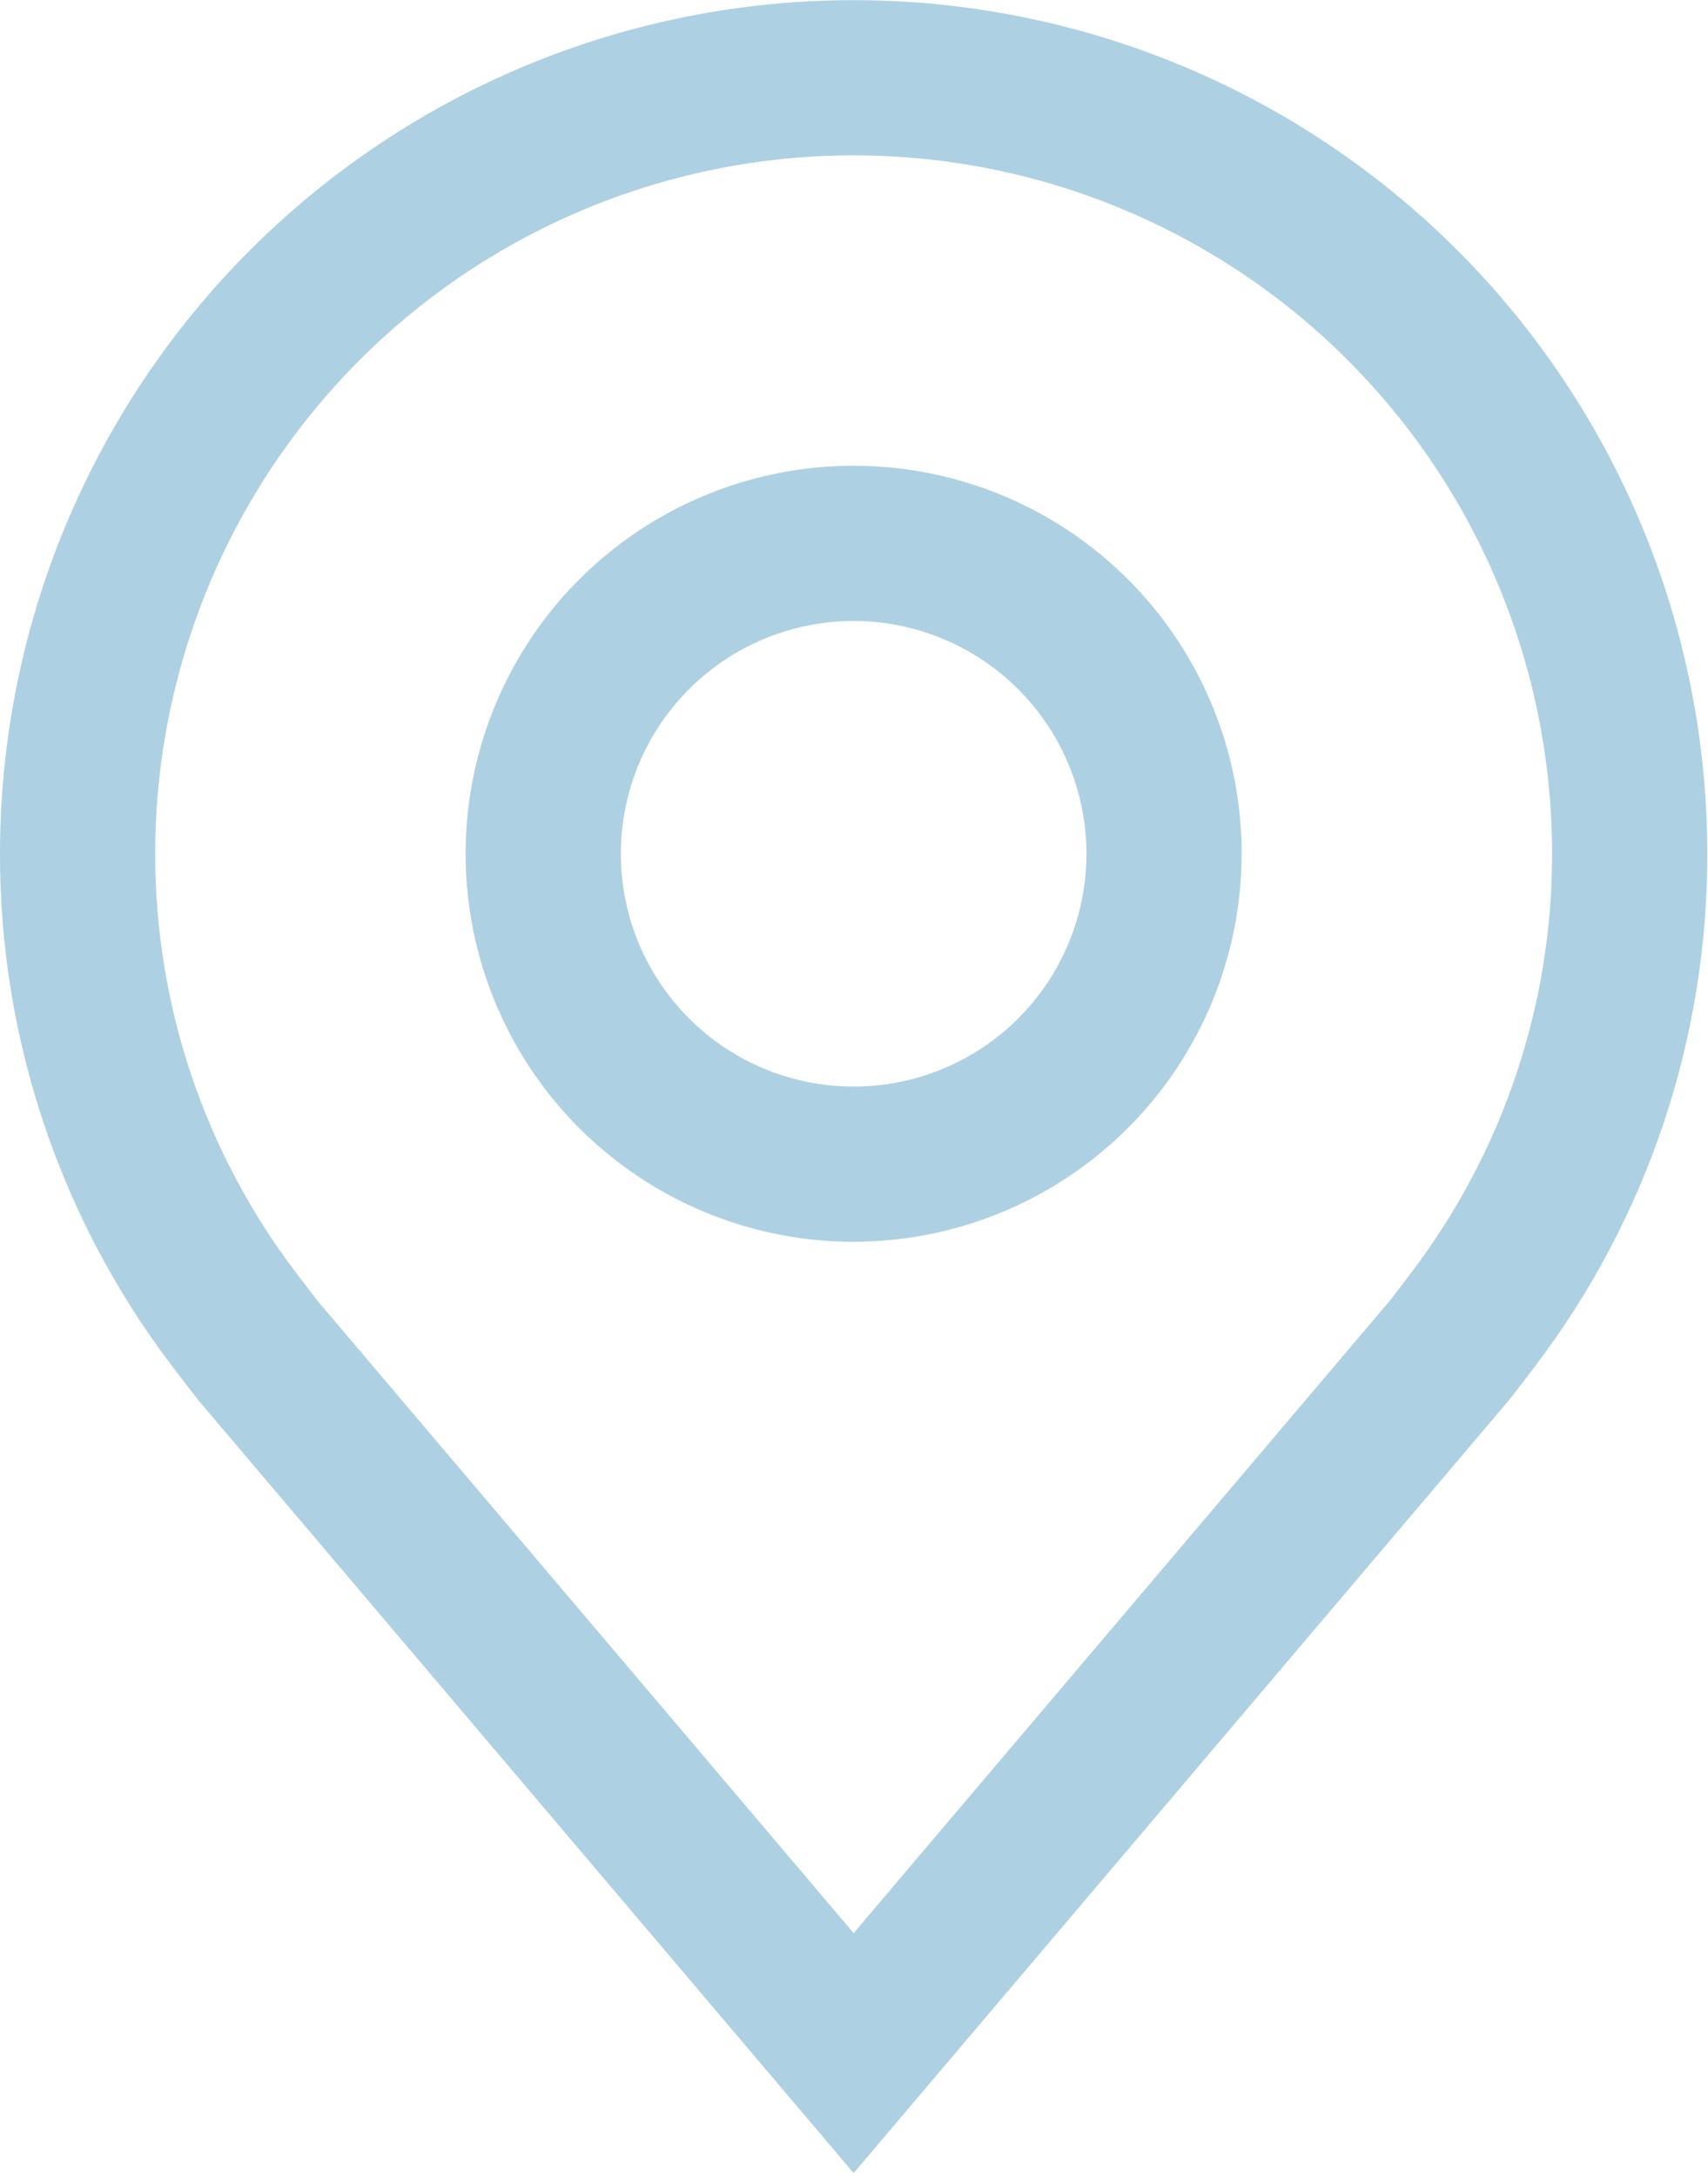
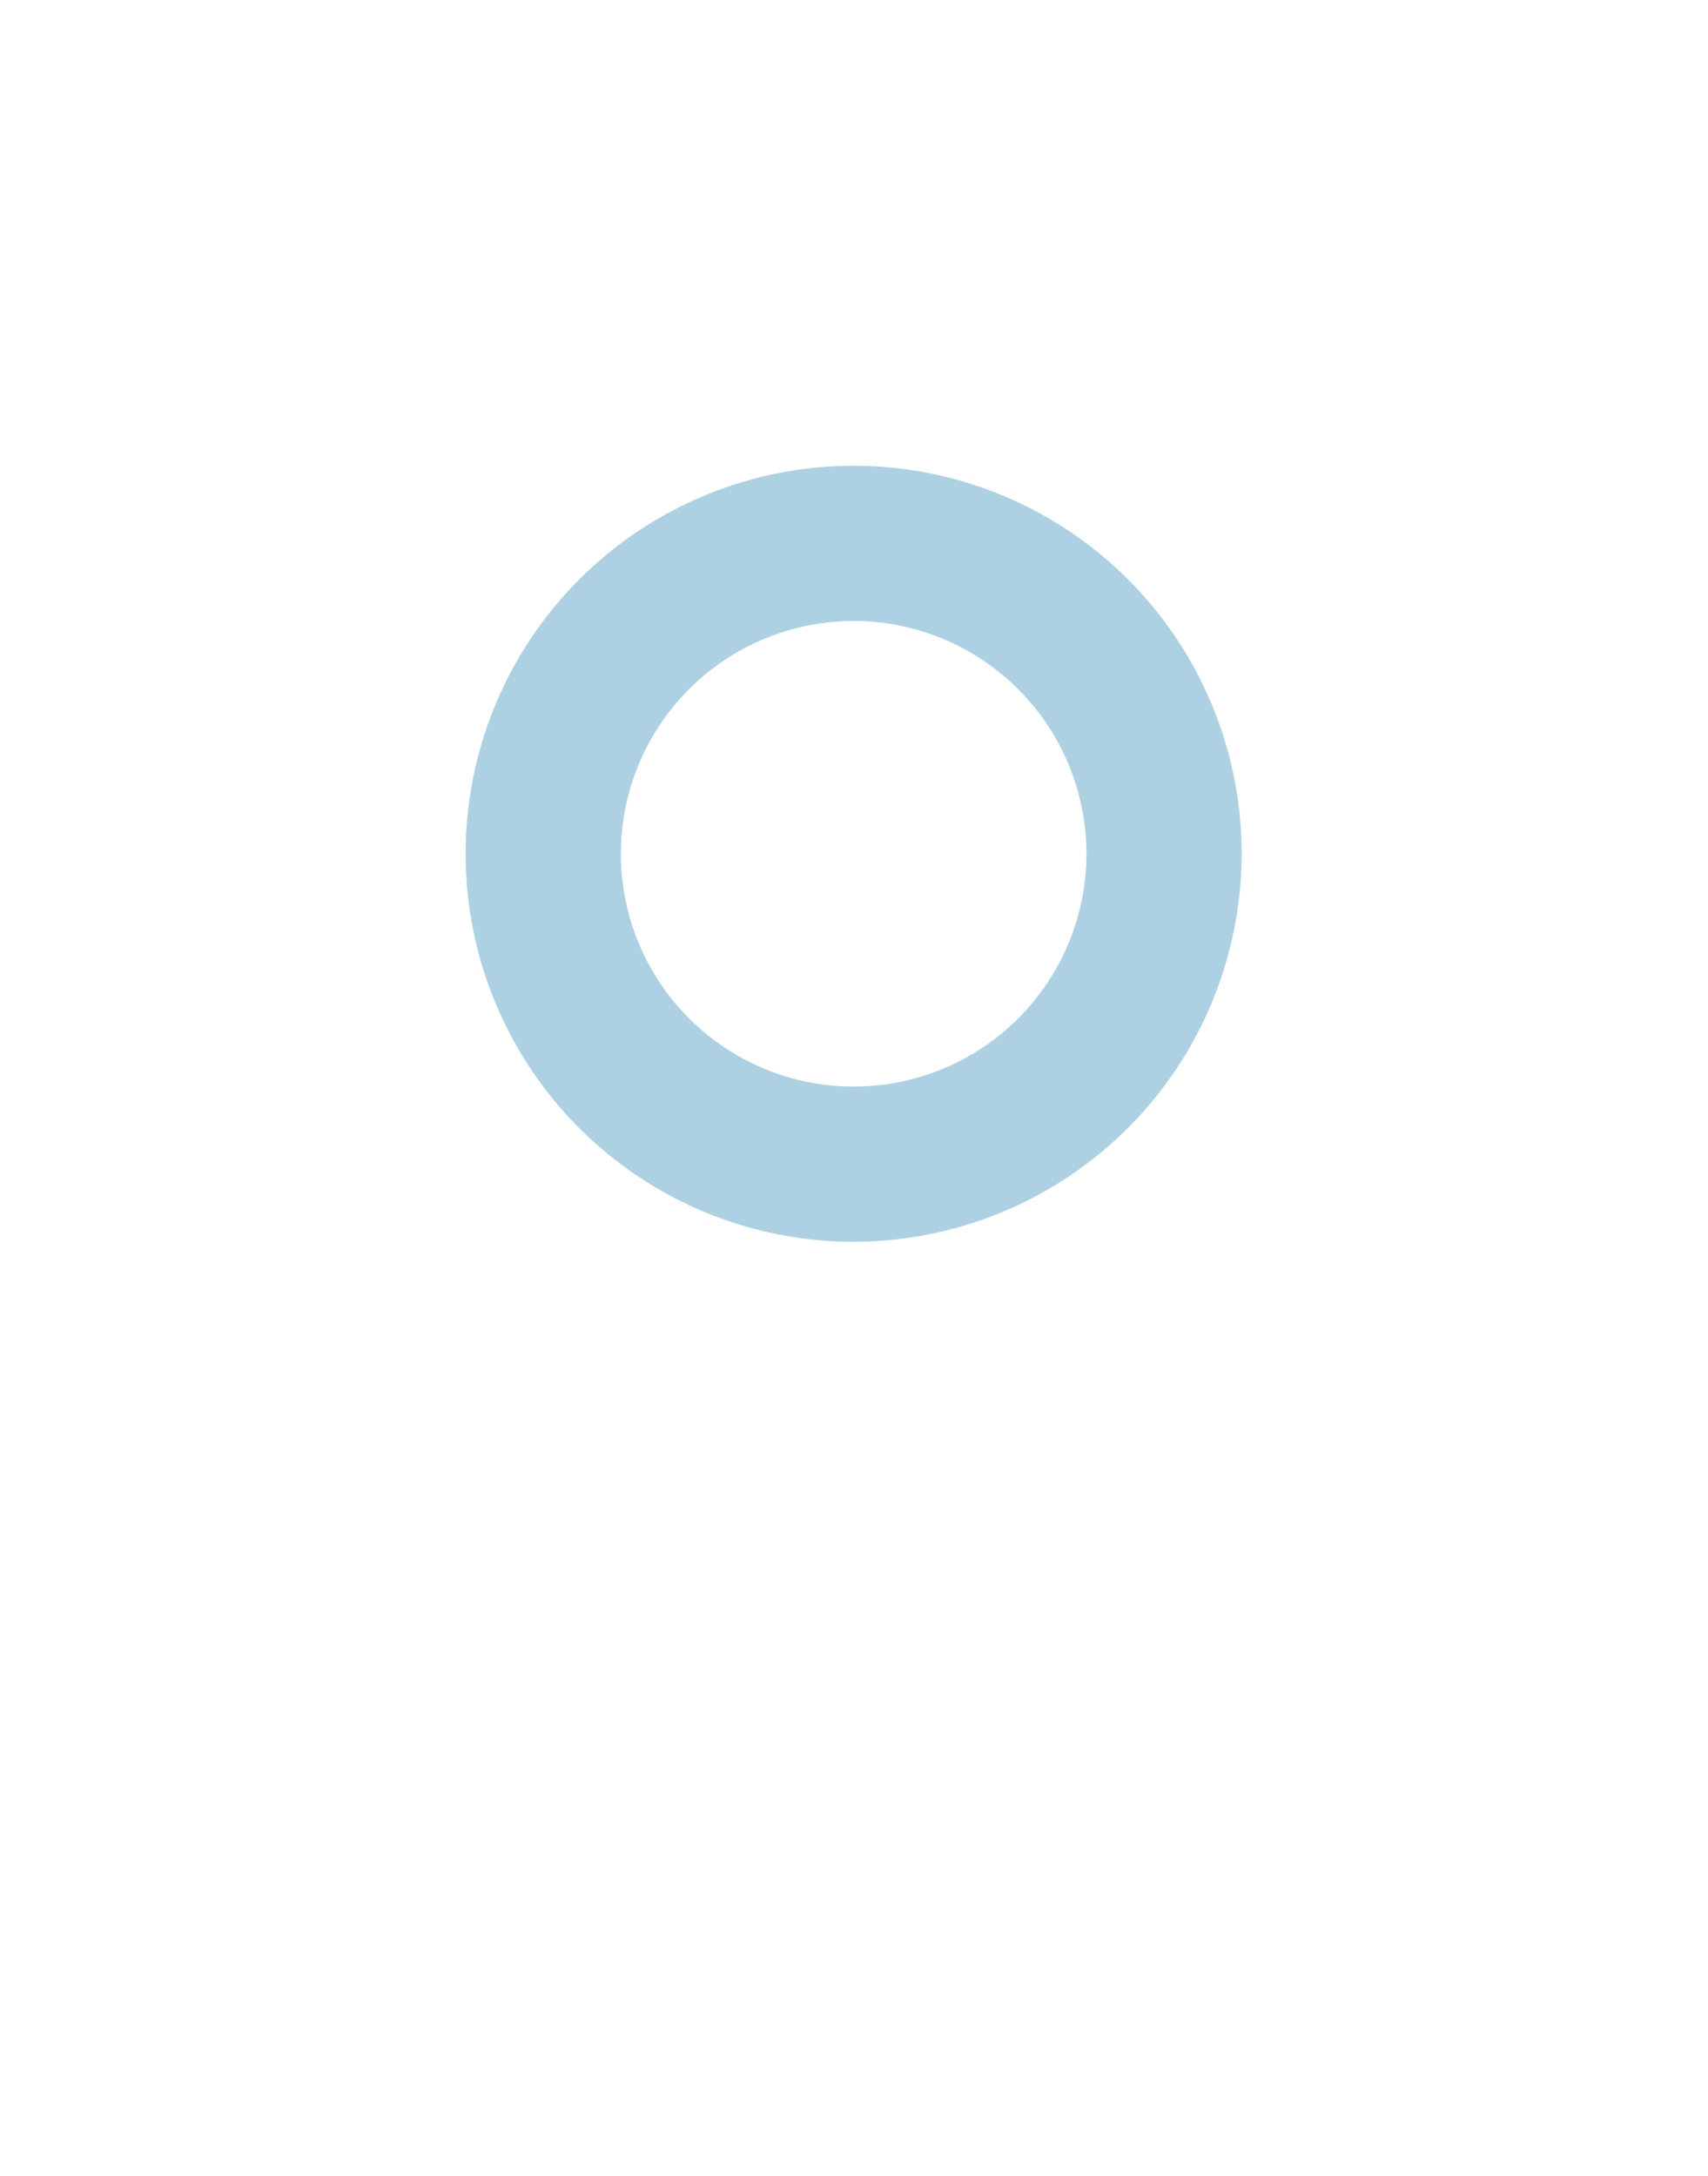
<svg xmlns="http://www.w3.org/2000/svg" width="500" height="637" viewBox="0 0 500 637" fill="none">
  <path d="M249.896 363.524C227.43 363.524 205.468 356.862 186.789 344.381C168.109 331.9 153.55 314.159 144.953 293.404C136.355 272.648 134.106 249.809 138.489 227.775C142.872 205.74 153.69 185.501 169.576 169.615C185.462 153.729 205.701 142.911 227.736 138.528C249.77 134.145 272.609 136.394 293.365 144.992C314.12 153.589 331.861 168.148 344.342 186.828C356.823 205.508 363.485 227.469 363.485 249.935C363.449 280.05 351.47 308.921 330.176 330.215C308.881 351.509 280.01 363.488 249.896 363.524ZM249.896 181.781C236.416 181.781 223.239 185.778 212.032 193.267C200.824 200.756 192.088 211.4 186.93 223.853C181.772 236.307 180.422 250.01 183.052 263.231C185.681 276.451 192.172 288.595 201.704 298.127C211.235 307.658 223.379 314.149 236.6 316.779C249.82 319.409 263.524 318.059 275.977 312.901C288.43 307.742 299.075 299.007 306.563 287.799C314.052 276.591 318.049 263.414 318.049 249.935C318.031 231.865 310.845 214.54 298.068 201.763C285.29 188.985 267.966 181.799 249.896 181.781Z" fill="#ADD1E2" />
-   <path d="M249.897 636.143L58.249 410.123C55.586 406.729 52.951 403.314 50.343 399.877C17.606 356.753 -0.079 304.081 0 249.939C0 183.662 26.329 120.1 73.193 73.235C120.058 26.37 183.62 0.042 249.897 0.042C316.174 0.042 379.736 26.37 426.601 73.235C473.466 120.1 499.794 183.662 499.794 249.939C499.873 304.056 482.196 356.705 449.474 399.809L449.451 399.877C449.451 399.877 442.636 408.828 441.613 410.032L249.897 636.143ZM86.601 372.502C86.646 372.502 91.917 379.499 93.121 380.998L249.897 565.899L406.878 380.749C407.877 379.499 413.193 372.457 413.216 372.434C439.958 337.201 454.411 294.171 454.358 249.939C454.358 195.712 432.817 143.707 394.473 105.363C356.129 67.019 304.124 45.478 249.897 45.478C195.671 45.478 143.665 67.019 105.321 105.363C66.977 143.707 45.436 195.712 45.436 249.939C45.388 294.199 59.834 337.253 86.601 372.502Z" fill="#ADD1E2" />
</svg>